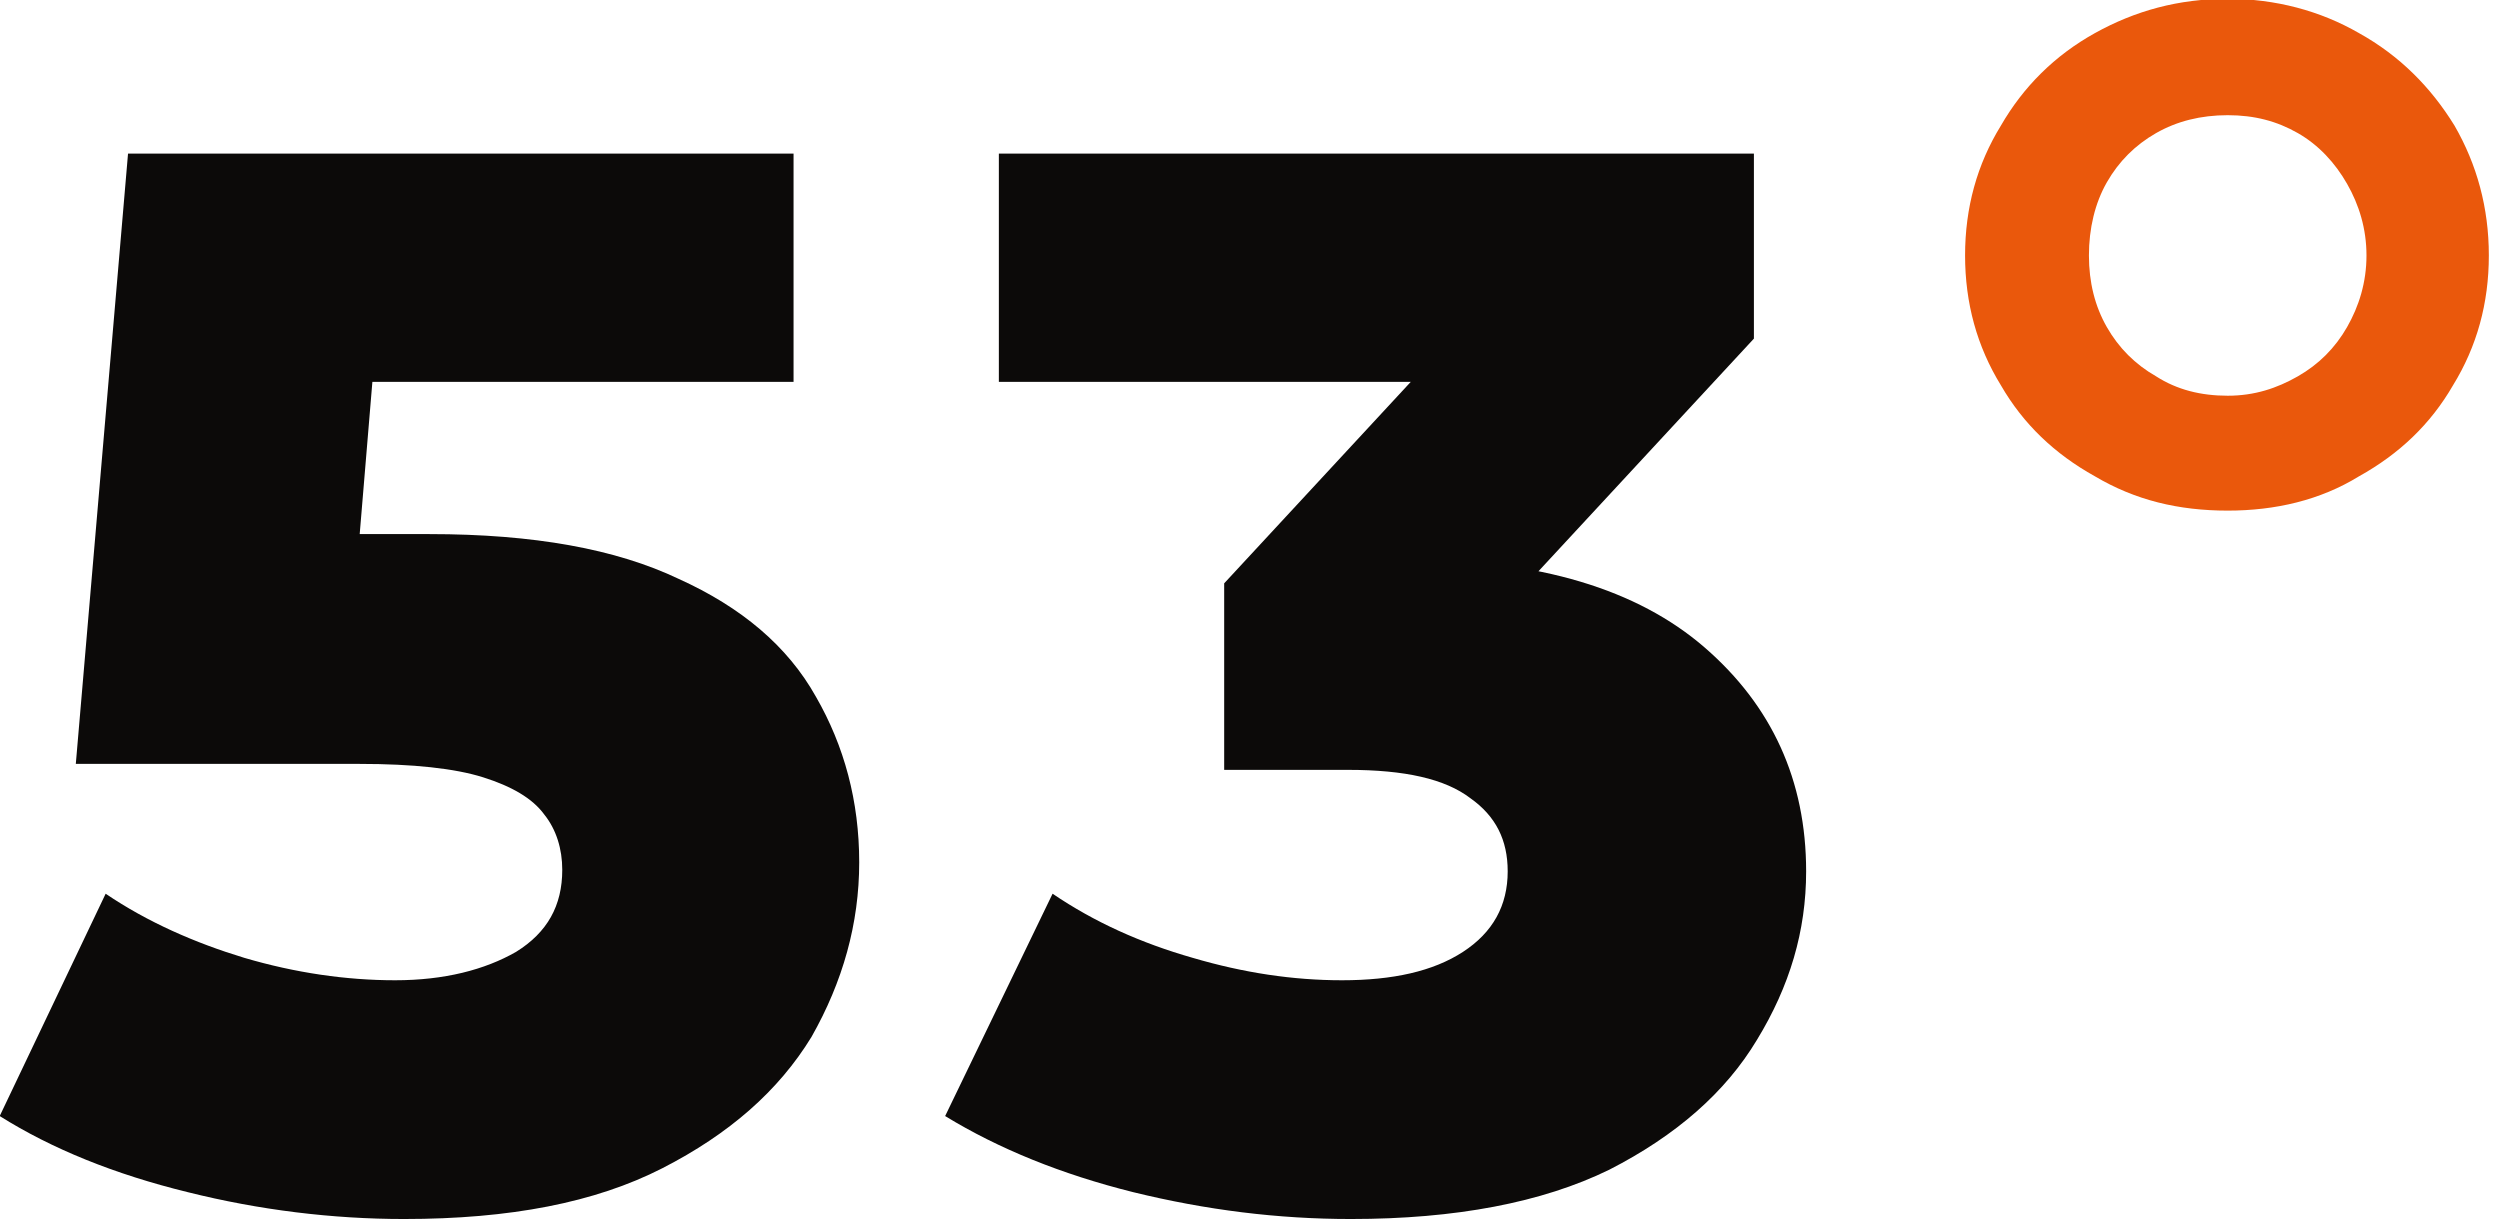
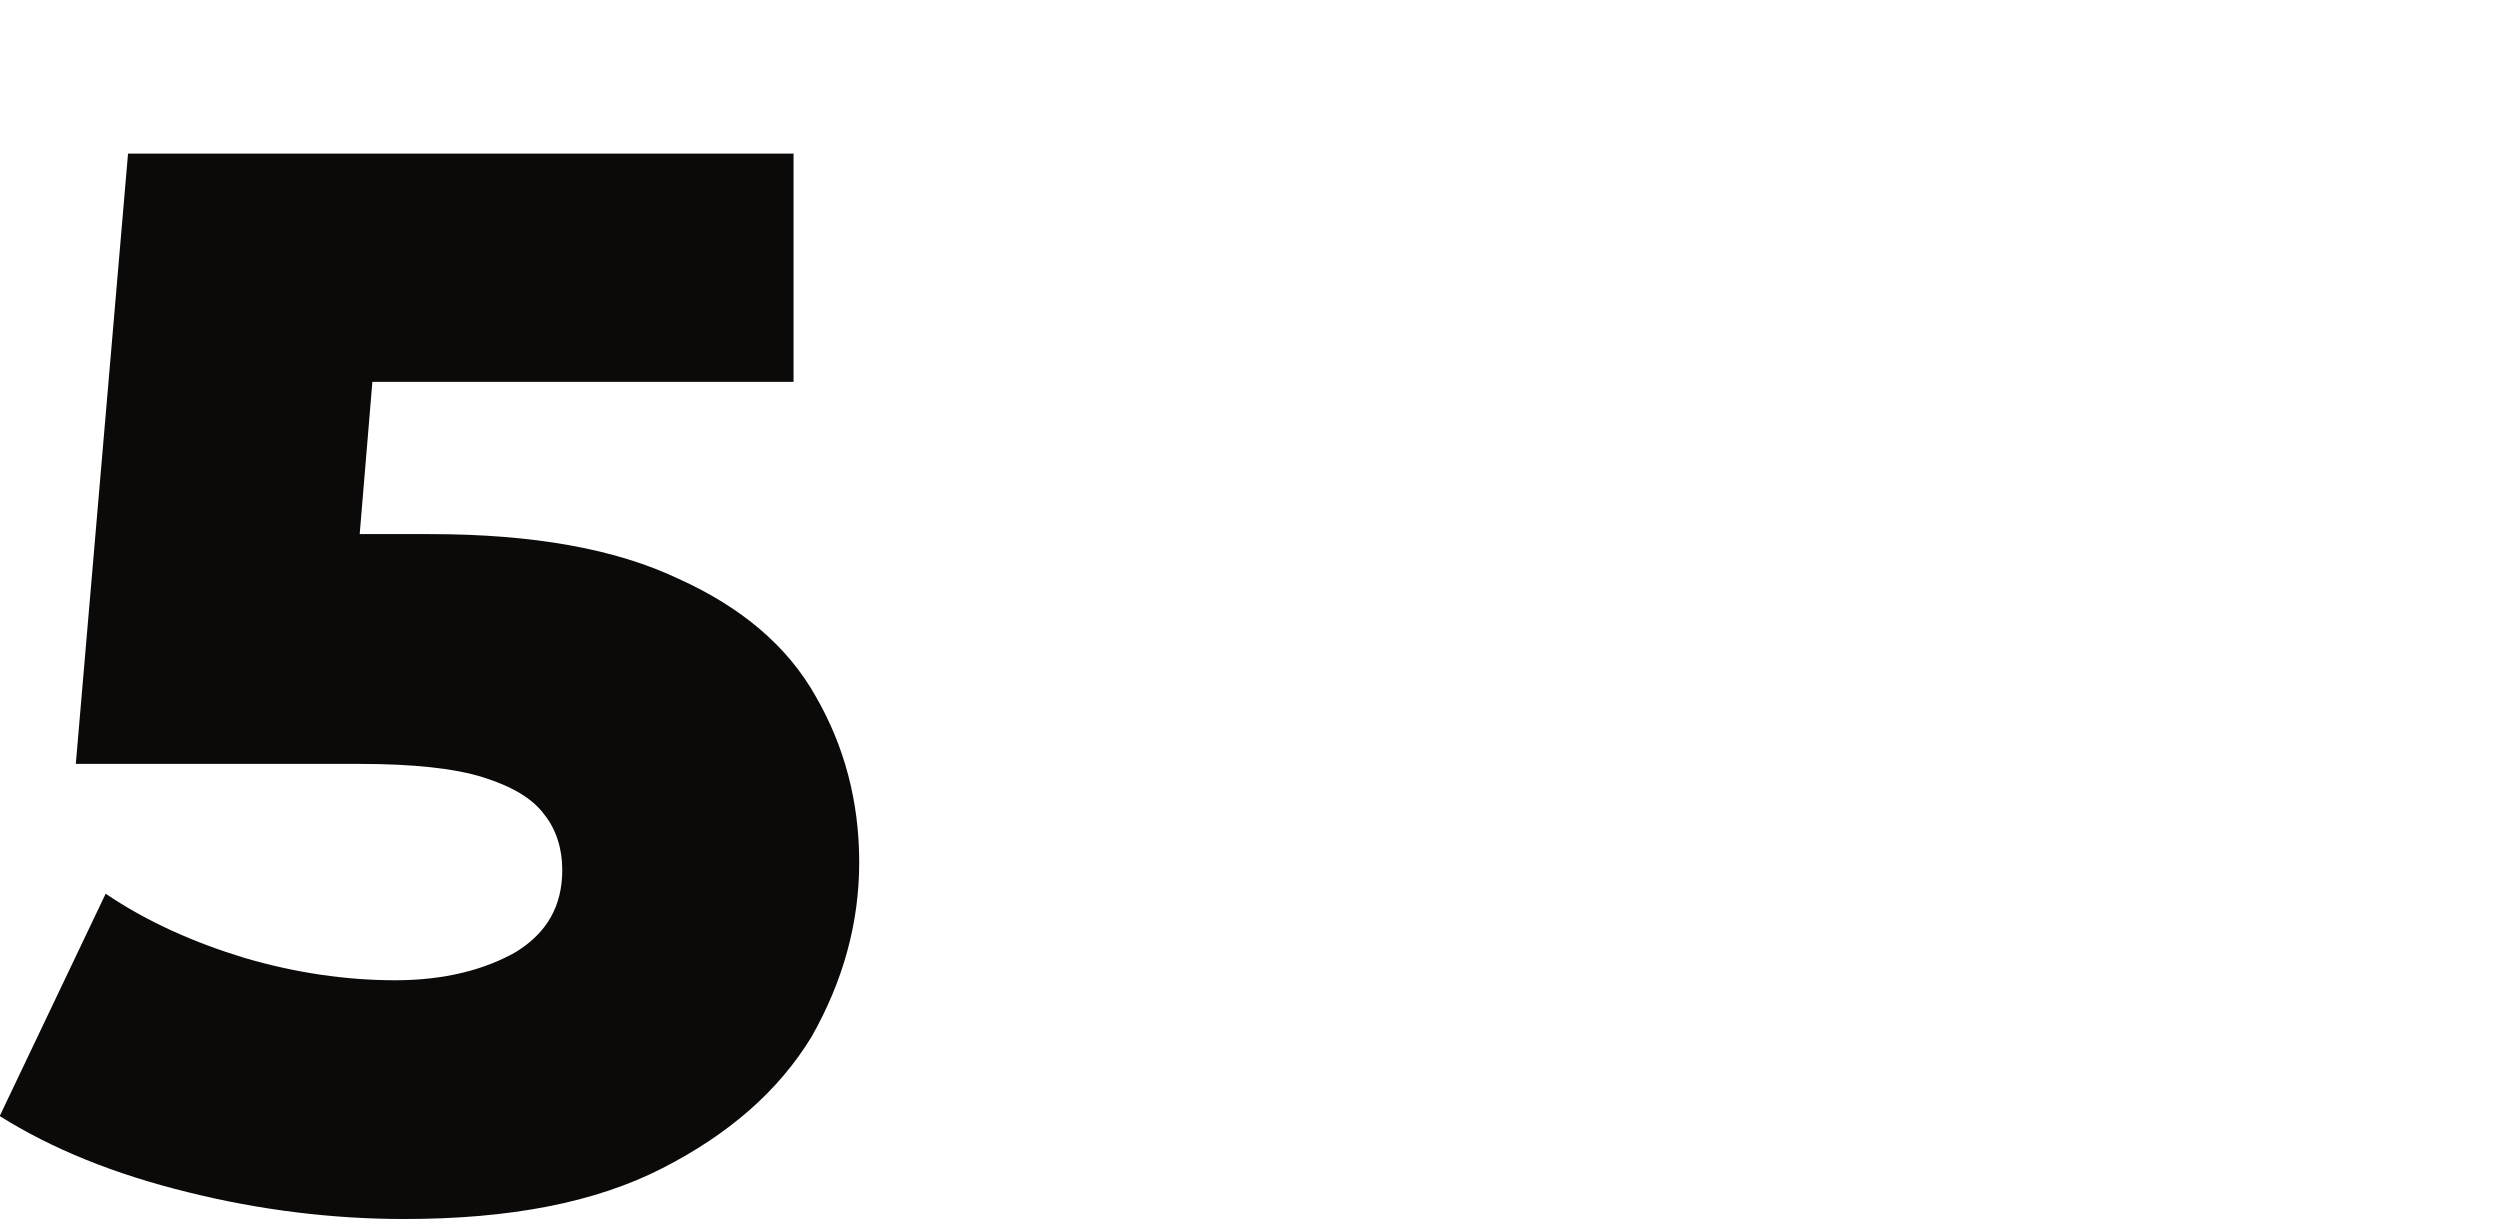
<svg xmlns="http://www.w3.org/2000/svg" width="100%" height="100%" viewBox="0 0 221 108" version="1.1" xml:space="preserve" style="fill-rule:evenodd;clip-rule:evenodd;stroke-linejoin:round;stroke-miterlimit:2;">
  <g transform="matrix(1,0,0,1,-590.071,-2935.43)">
    <g transform="matrix(0.2,0,0,0.2,418.911,2757.88)">
      <g transform="matrix(659.549,0,0,659.549,850.394,1417.32)">
        <path d="M0.279,0.014C0.231,0.014 0.182,0.008 0.134,-0.004C0.085,-0.016 0.043,-0.033 0.008,-0.055L0.079,-0.204C0.107,-0.185 0.139,-0.171 0.172,-0.161C0.206,-0.151 0.24,-0.146 0.273,-0.146C0.306,-0.146 0.333,-0.153 0.354,-0.165C0.375,-0.178 0.385,-0.196 0.385,-0.22C0.385,-0.234 0.381,-0.247 0.373,-0.257C0.365,-0.268 0.351,-0.276 0.332,-0.282C0.313,-0.288 0.285,-0.291 0.249,-0.291L0.059,-0.291L0.094,-0.7L0.54,-0.7L0.54,-0.547L0.164,-0.547L0.265,-0.634L0.242,-0.358L0.141,-0.445L0.296,-0.445C0.366,-0.445 0.421,-0.435 0.463,-0.415C0.505,-0.396 0.536,-0.37 0.555,-0.336C0.574,-0.303 0.584,-0.266 0.584,-0.225C0.584,-0.184 0.573,-0.145 0.552,-0.108C0.53,-0.072 0.497,-0.043 0.452,-0.02C0.407,0.003 0.35,0.014 0.279,0.014Z" style="fill:rgb(12,10,9);fill-rule:nonzero;" />
      </g>
      <g transform="matrix(659.549,0,0,659.549,1276.19,1417.32)">
-         <path d="M0.268,0.014C0.219,0.014 0.171,0.008 0.122,-0.004C0.074,-0.016 0.032,-0.033 -0.004,-0.055L0.068,-0.204C0.096,-0.185 0.127,-0.171 0.162,-0.161C0.196,-0.151 0.229,-0.146 0.262,-0.146C0.296,-0.146 0.323,-0.152 0.343,-0.165C0.363,-0.178 0.373,-0.196 0.373,-0.219C0.373,-0.24 0.365,-0.256 0.348,-0.268C0.331,-0.281 0.304,-0.287 0.266,-0.287L0.183,-0.287L0.183,-0.412L0.371,-0.615L0.39,-0.547L0.032,-0.547L0.032,-0.7L0.538,-0.7L0.538,-0.576L0.35,-0.373L0.253,-0.428L0.307,-0.428C0.394,-0.428 0.46,-0.408 0.505,-0.369C0.55,-0.33 0.573,-0.28 0.573,-0.219C0.573,-0.179 0.562,-0.142 0.54,-0.106C0.519,-0.071 0.486,-0.042 0.441,-0.019C0.396,0.003 0.338,0.014 0.268,0.014Z" style="fill:rgb(12,10,9);fill-rule:nonzero;" />
-       </g>
+         </g>
      <g transform="matrix(659.549,0,0,659.549,1702.6,1354.84)">
-         <path d="M0.209,-0.366C0.176,-0.366 0.147,-0.373 0.12,-0.389C0.093,-0.404 0.072,-0.424 0.057,-0.45C0.041,-0.476 0.033,-0.505 0.033,-0.537C0.033,-0.569 0.041,-0.598 0.057,-0.624C0.072,-0.65 0.093,-0.671 0.12,-0.686C0.147,-0.701 0.176,-0.709 0.209,-0.709C0.241,-0.709 0.271,-0.701 0.297,-0.686C0.324,-0.671 0.345,-0.65 0.361,-0.624C0.376,-0.598 0.384,-0.569 0.384,-0.537C0.384,-0.505 0.376,-0.476 0.36,-0.45C0.345,-0.424 0.324,-0.404 0.297,-0.389C0.271,-0.373 0.241,-0.366 0.209,-0.366ZM0.209,-0.443C0.227,-0.443 0.242,-0.448 0.256,-0.456C0.27,-0.464 0.281,-0.475 0.289,-0.489C0.297,-0.503 0.302,-0.519 0.302,-0.537C0.302,-0.555 0.297,-0.571 0.289,-0.585C0.281,-0.599 0.27,-0.611 0.256,-0.619C0.242,-0.627 0.227,-0.631 0.209,-0.631C0.191,-0.631 0.175,-0.627 0.161,-0.619C0.147,-0.611 0.136,-0.6 0.128,-0.586C0.12,-0.572 0.116,-0.555 0.116,-0.537C0.116,-0.519 0.12,-0.503 0.128,-0.489C0.136,-0.475 0.147,-0.464 0.161,-0.456C0.175,-0.447 0.191,-0.443 0.209,-0.443Z" style="fill:rgb(234,88,12);fill-rule:nonzero;" />
-       </g>
+         </g>
      <g transform="matrix(659.549,0,0,659.549,1978.17,1354.84)">
            </g>
    </g>
  </g>
</svg>